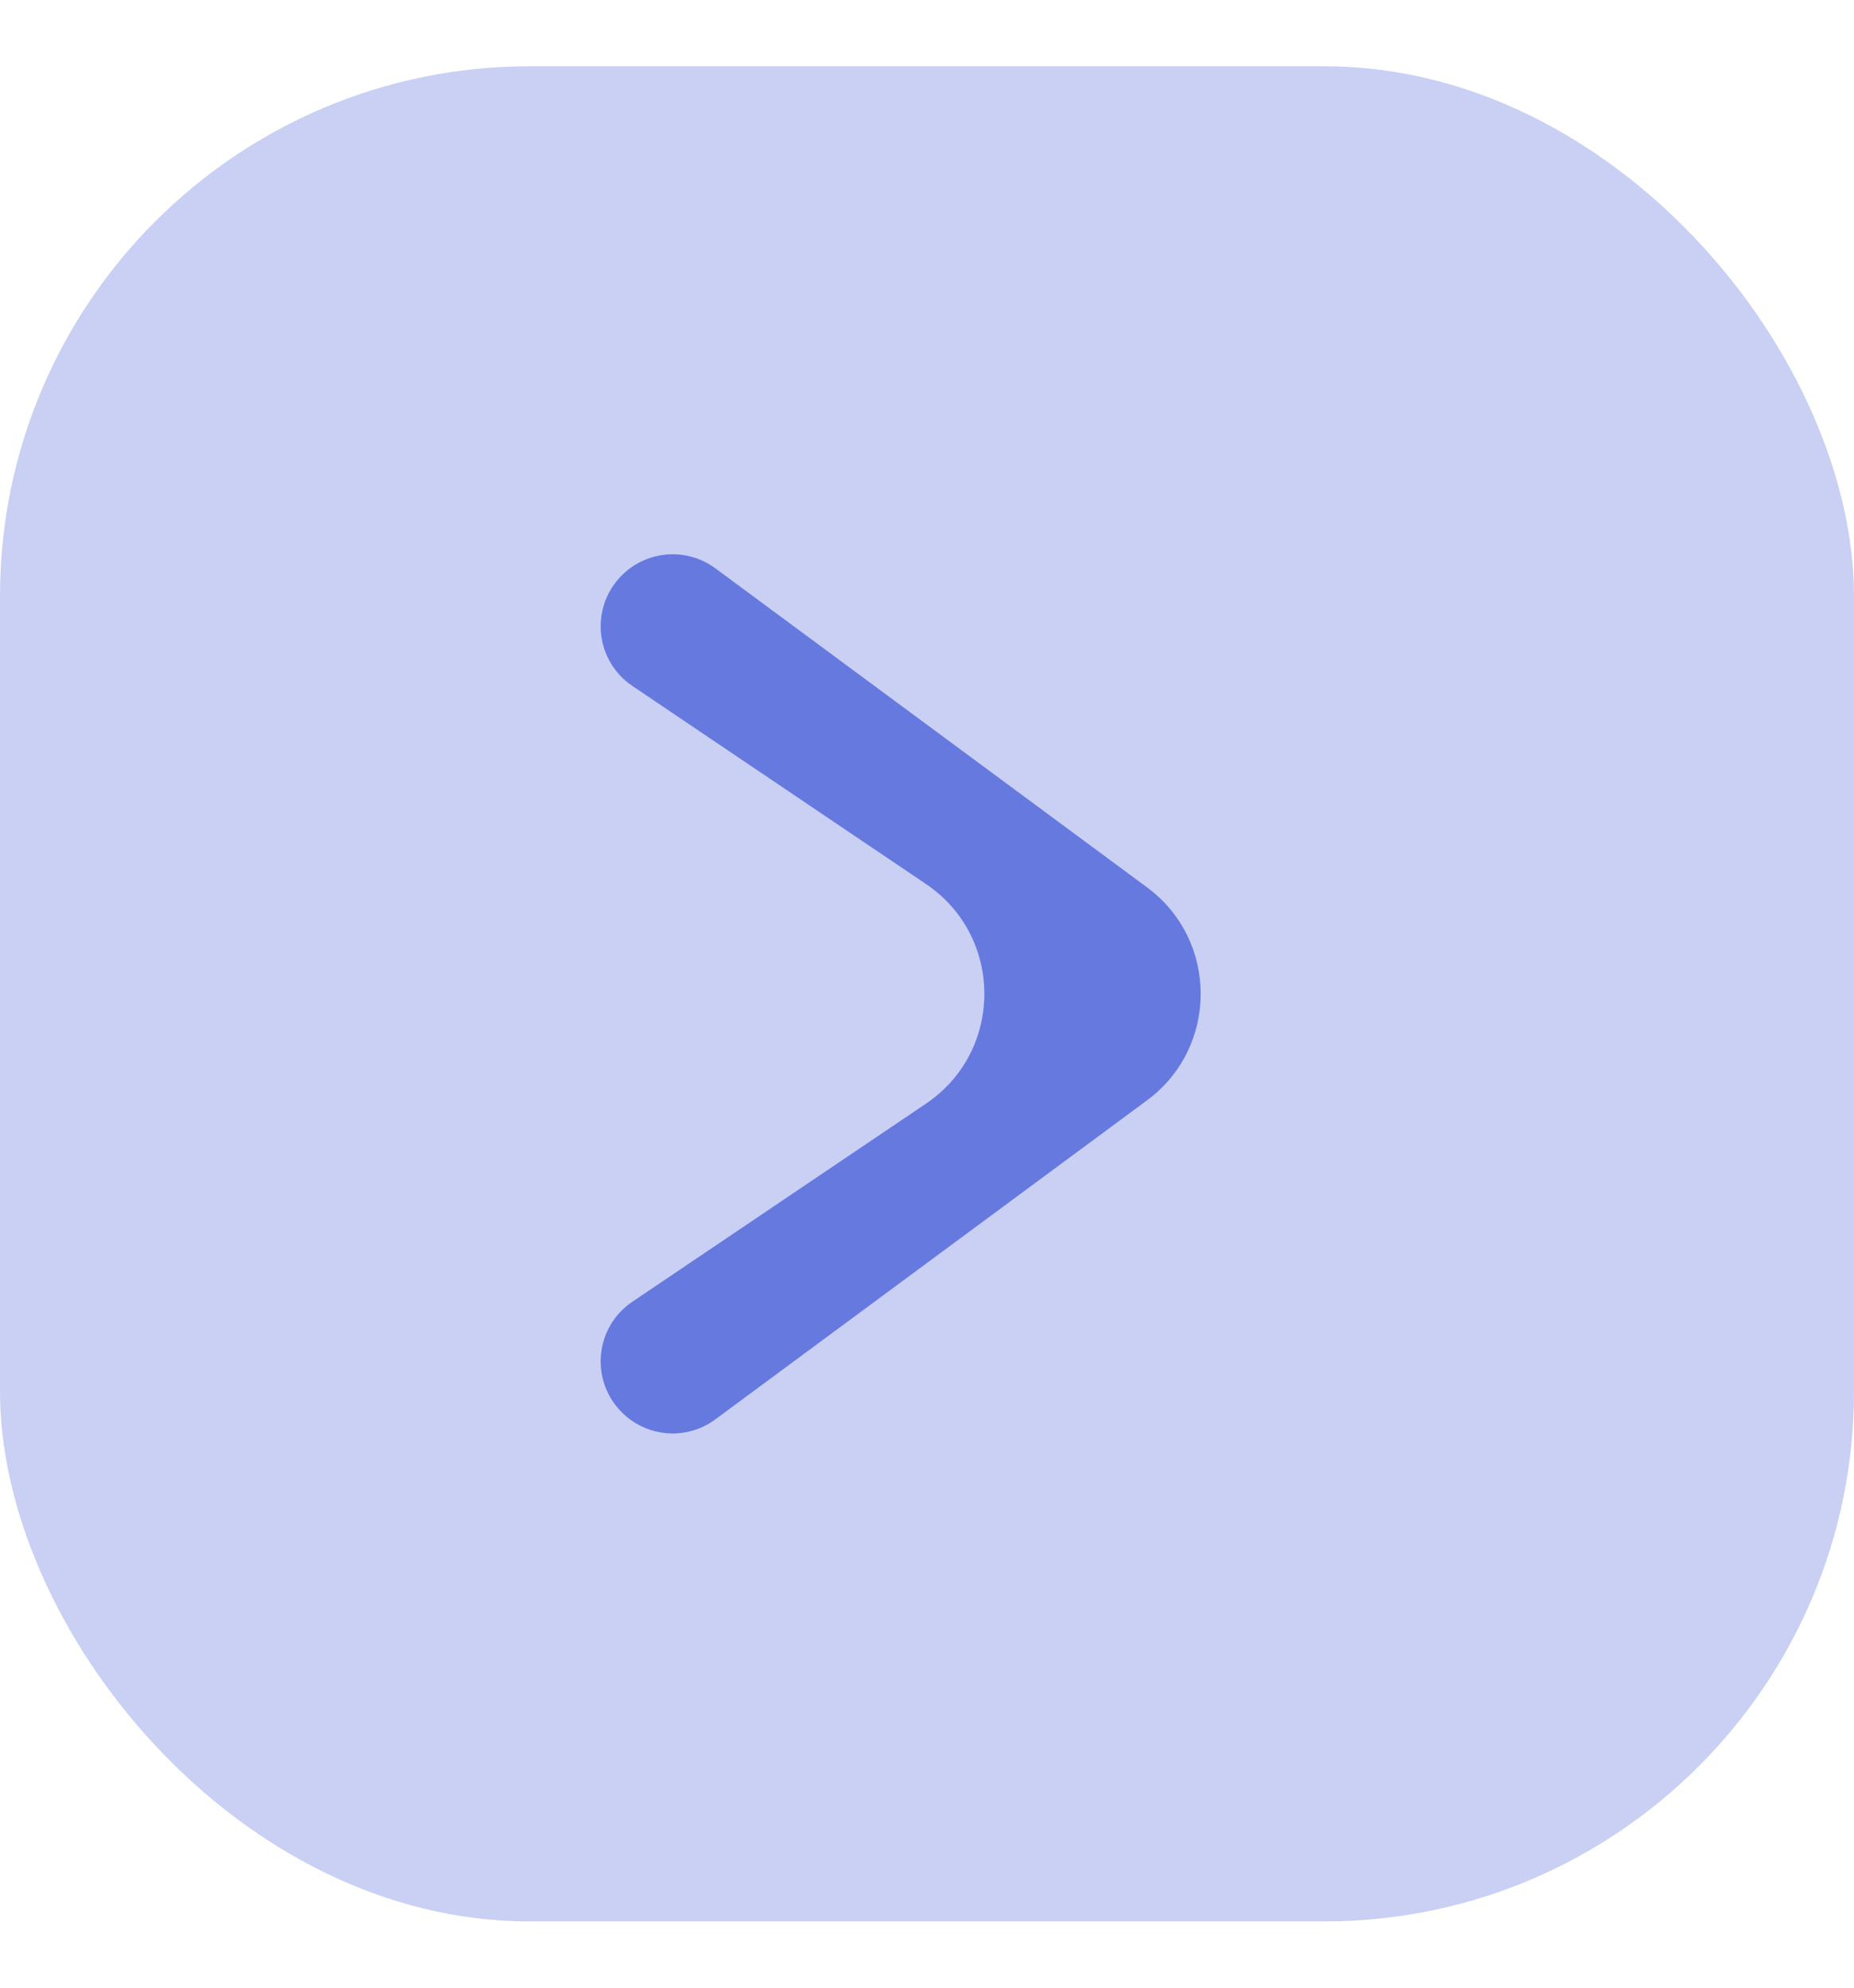
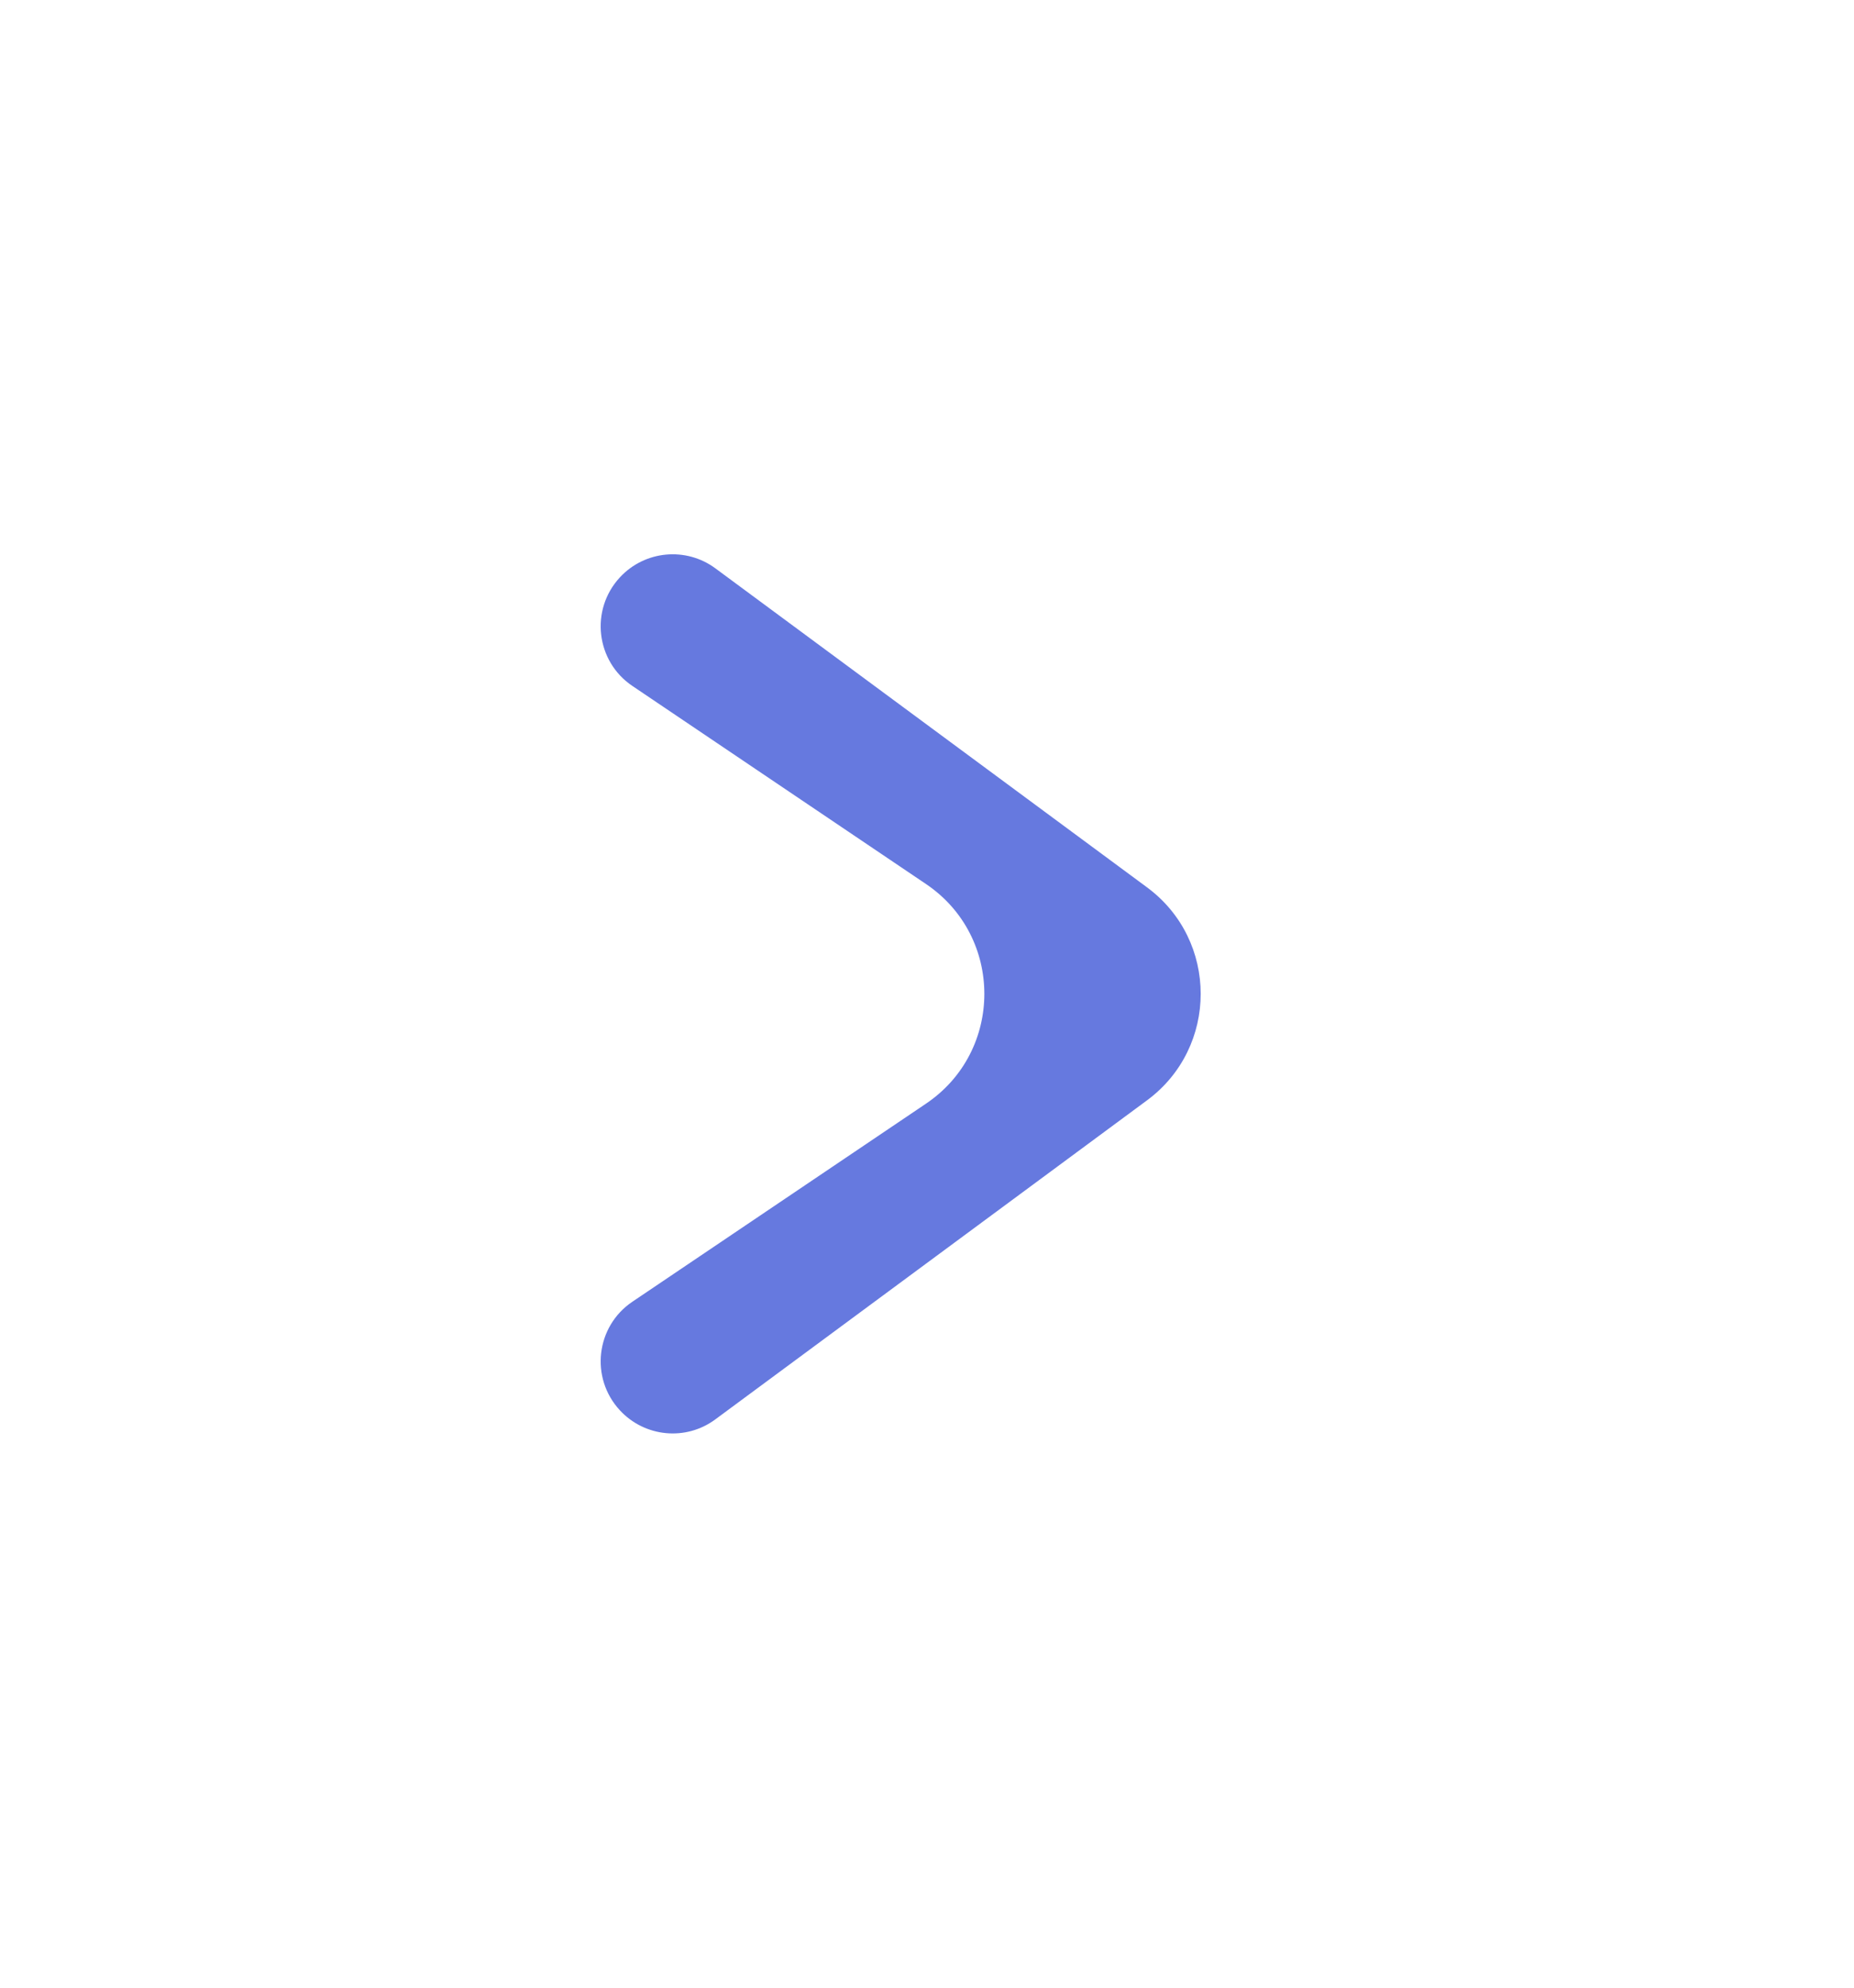
<svg xmlns="http://www.w3.org/2000/svg" width="14" height="15" viewBox="0 0 14 15" fill="none">
-   <rect y="0.5" width="14" height="14" rx="4" fill="#6679DF" fill-opacity="0.35" />
  <path d="M8.661 6.696C9.202 7.095 9.202 7.905 8.661 8.304L5.402 10.711C5.18 10.876 4.869 10.846 4.681 10.643C4.454 10.398 4.499 10.009 4.776 9.823L6.992 8.329C7.58 7.933 7.58 7.067 6.992 6.671L4.776 5.177C4.499 4.991 4.454 4.602 4.681 4.357C4.869 4.154 5.18 4.125 5.402 4.289L8.661 6.696Z" fill="#6679DF" />
</svg>